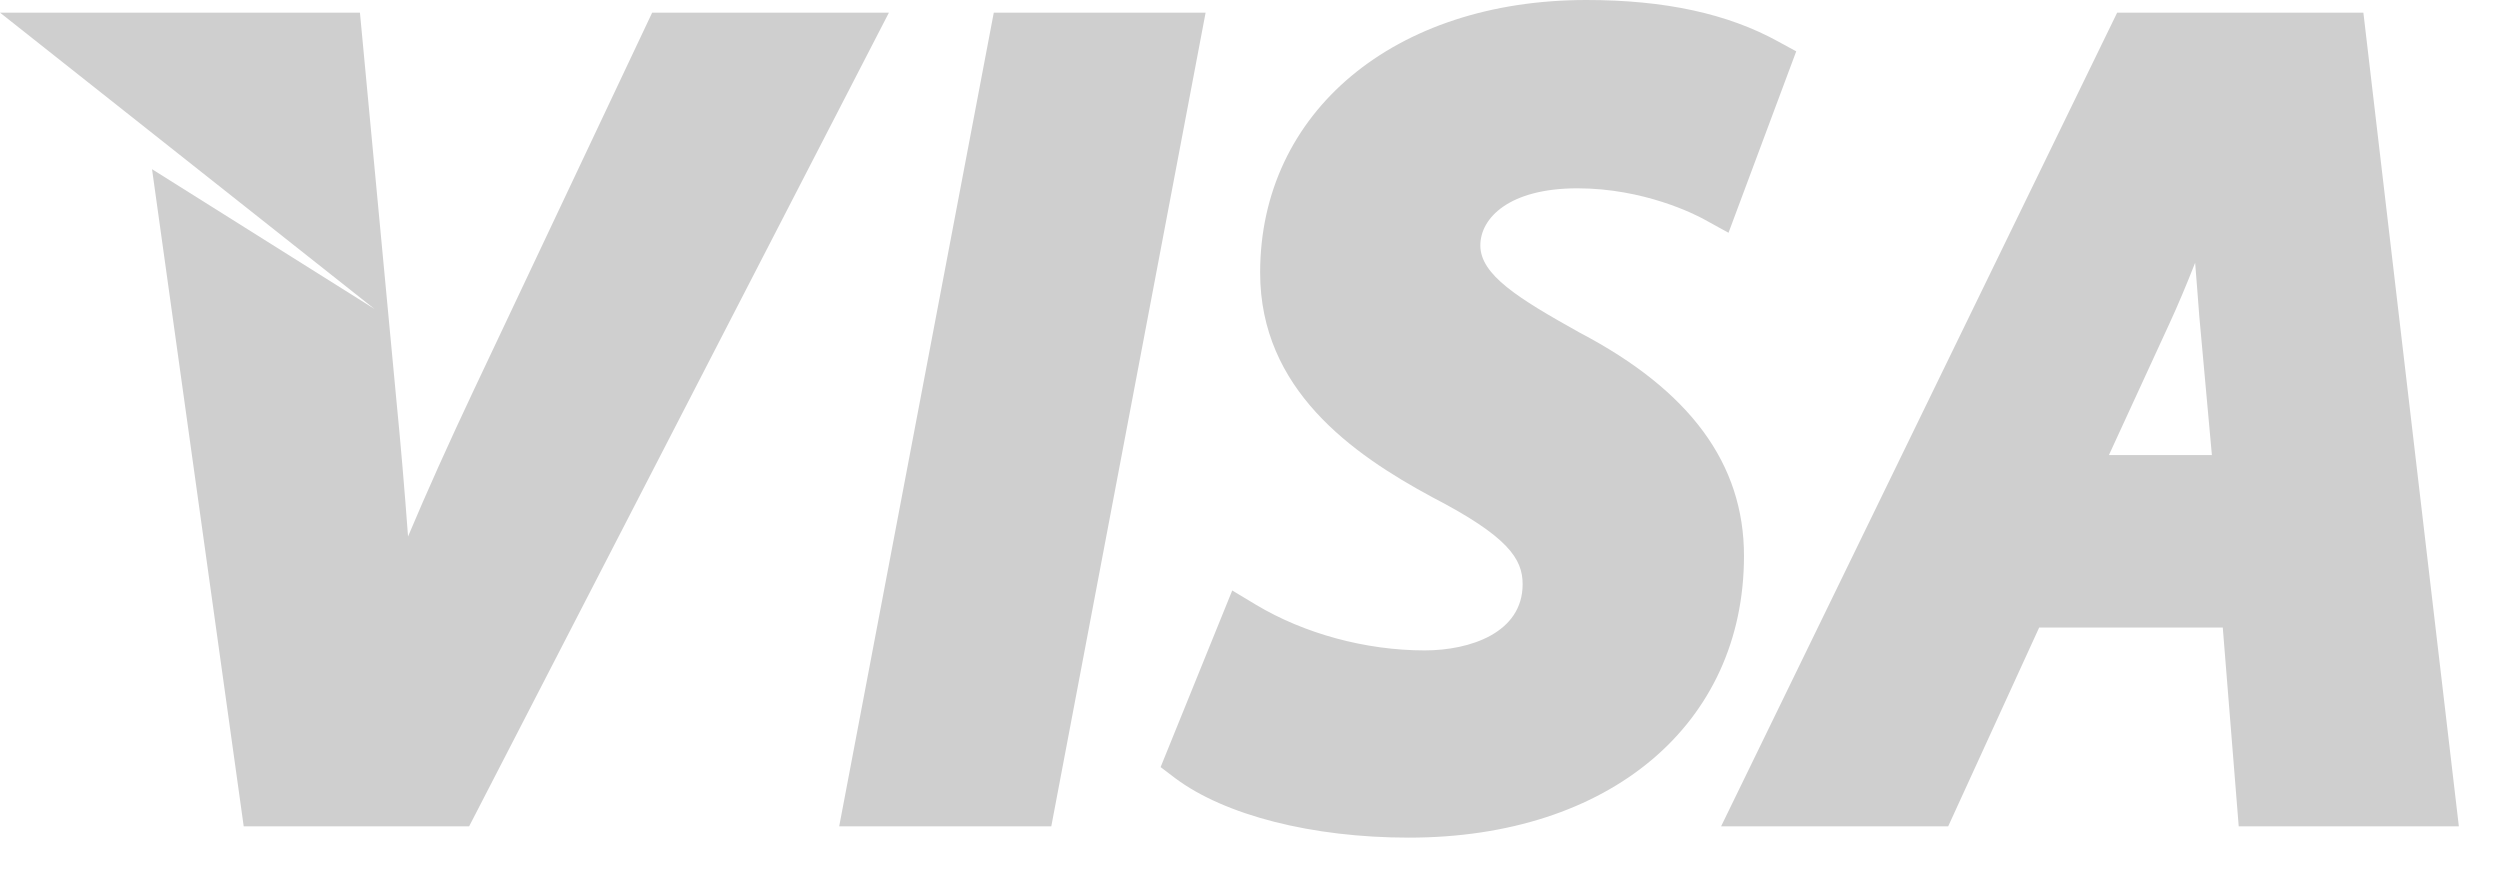
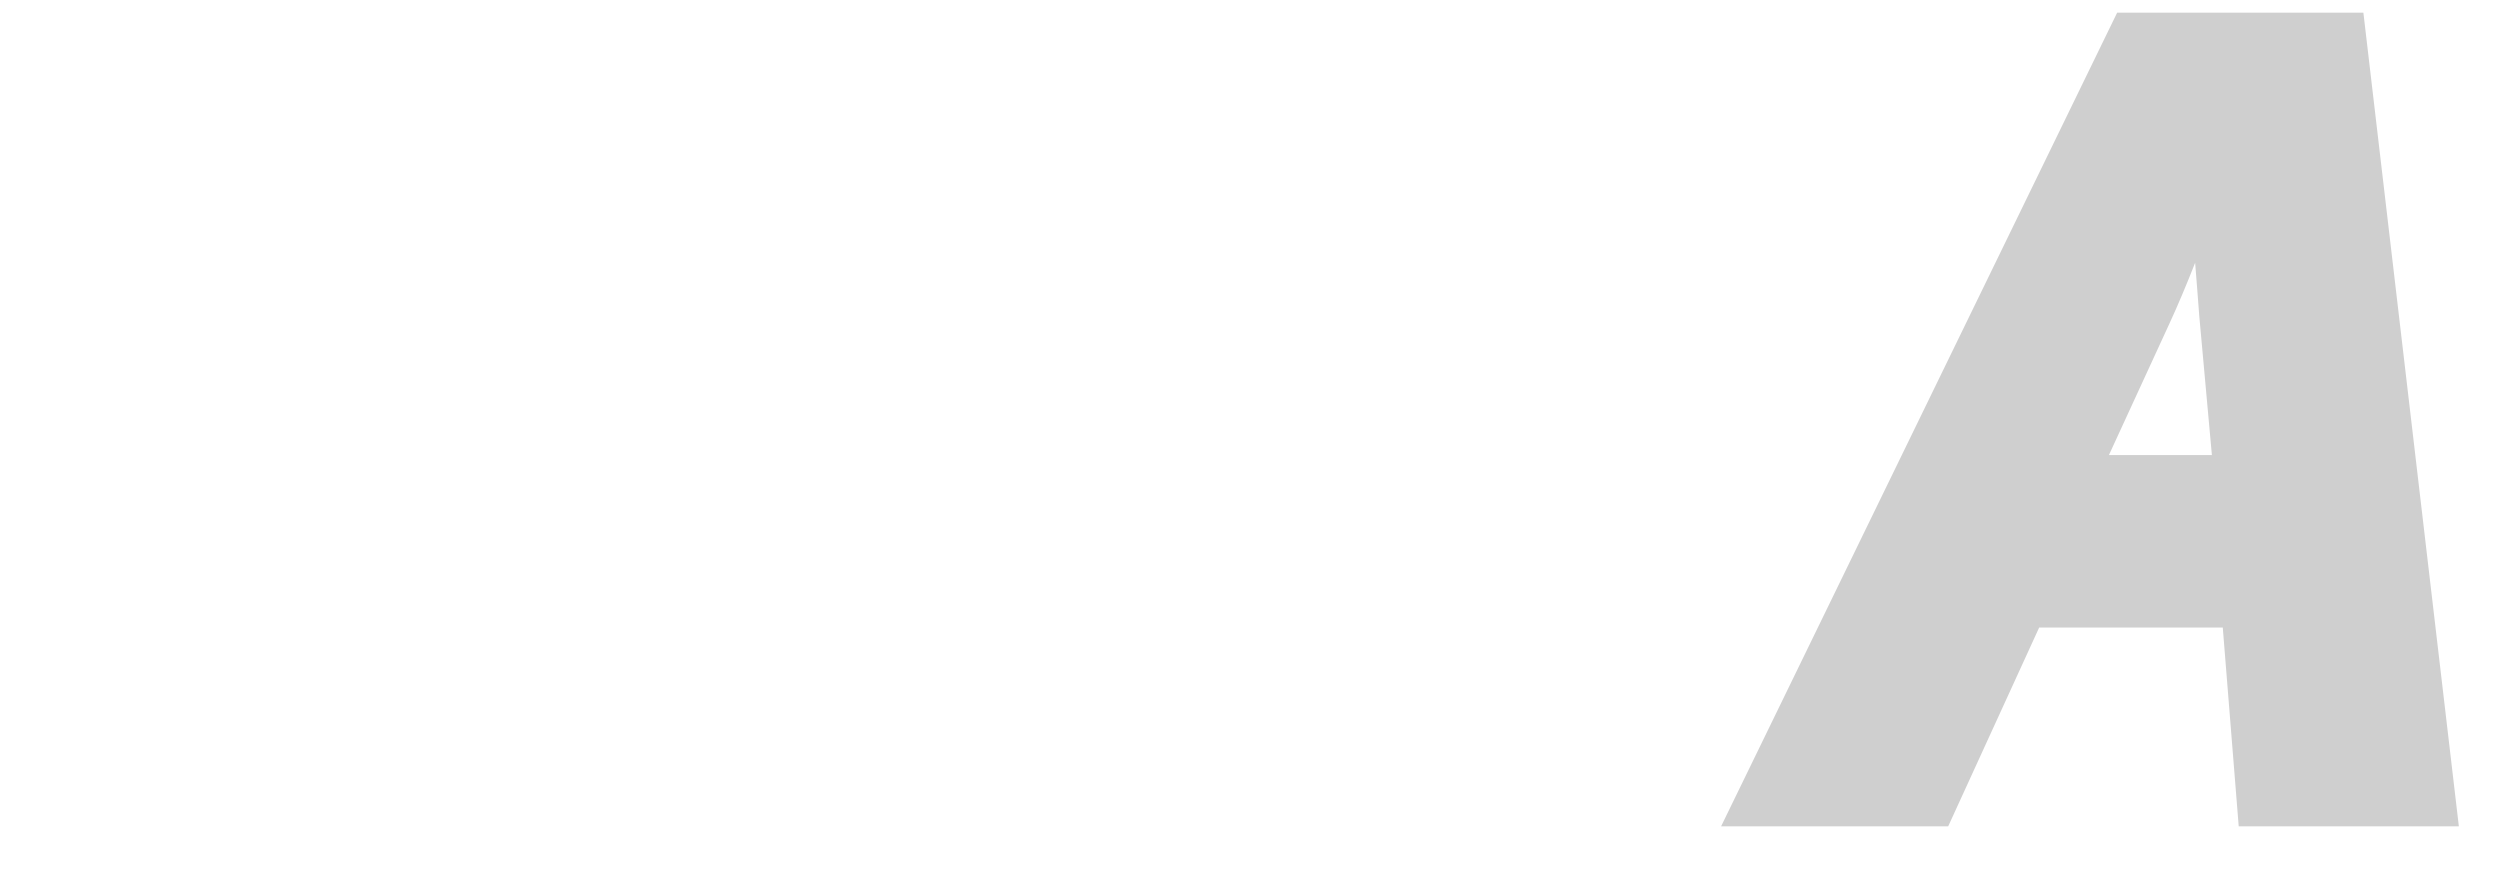
<svg xmlns="http://www.w3.org/2000/svg" width="37" height="13" viewBox="0 0 37 13" fill="none">
-   <path d="M2.25 2.504L3.607 12.23H6.943L13.156 0.187H9.652L7.013 5.771C6.639 6.564 6.316 7.282 6.039 7.94C5.988 7.254 5.932 6.587 5.865 5.907L5.327 0.187H0L5.543 4.573L2.25 2.504Z" fill="#CFCFCF" />
-   <path d="M15.559 12.23L17.843 0.187H14.708L12.42 12.23H15.559Z" fill="#CFCFCF" />
-   <path d="M17.393 11.517C18.128 12.067 19.421 12.397 20.851 12.397C23.819 12.397 25.811 10.721 25.811 8.227C25.811 6.864 25.014 5.781 23.381 4.924C22.462 4.412 21.909 4.066 21.909 3.632C21.909 3.225 22.337 2.787 23.346 2.787C24.328 2.787 25.086 3.171 25.224 3.248L25.582 3.445L26.584 0.76L26.32 0.616C25.573 0.203 24.641 0 23.478 0C20.635 0 18.65 1.659 18.65 4.035C18.65 5.759 20.006 6.716 21.195 7.357C22.317 7.938 22.535 8.269 22.535 8.646C22.535 9.368 21.753 9.626 21.085 9.626C20.212 9.626 19.303 9.378 18.591 8.952L18.237 8.739L17.177 11.353L17.393 11.517Z" fill="#CFCFCF" />
-   <path d="M28.833 12.23L30.18 9.287H32.897L33.133 12.23H36.391L34.978 0.187H31.334L25.472 12.23H28.833V12.23ZM32.108 4.788C32.233 4.517 32.362 4.211 32.488 3.889C32.51 4.176 32.533 4.443 32.549 4.675L32.736 6.735H31.212L32.108 4.788Z" fill="#CFCFCF" />
+   <path d="M28.833 12.23L30.18 9.287H32.897L33.133 12.23H36.391L34.978 0.187H31.334L25.472 12.23H28.833V12.23ZM32.108 4.788C32.233 4.517 32.362 4.211 32.488 3.889C32.51 4.176 32.533 4.443 32.549 4.675L32.736 6.735H31.212Z" fill="#CFCFCF" />
</svg>